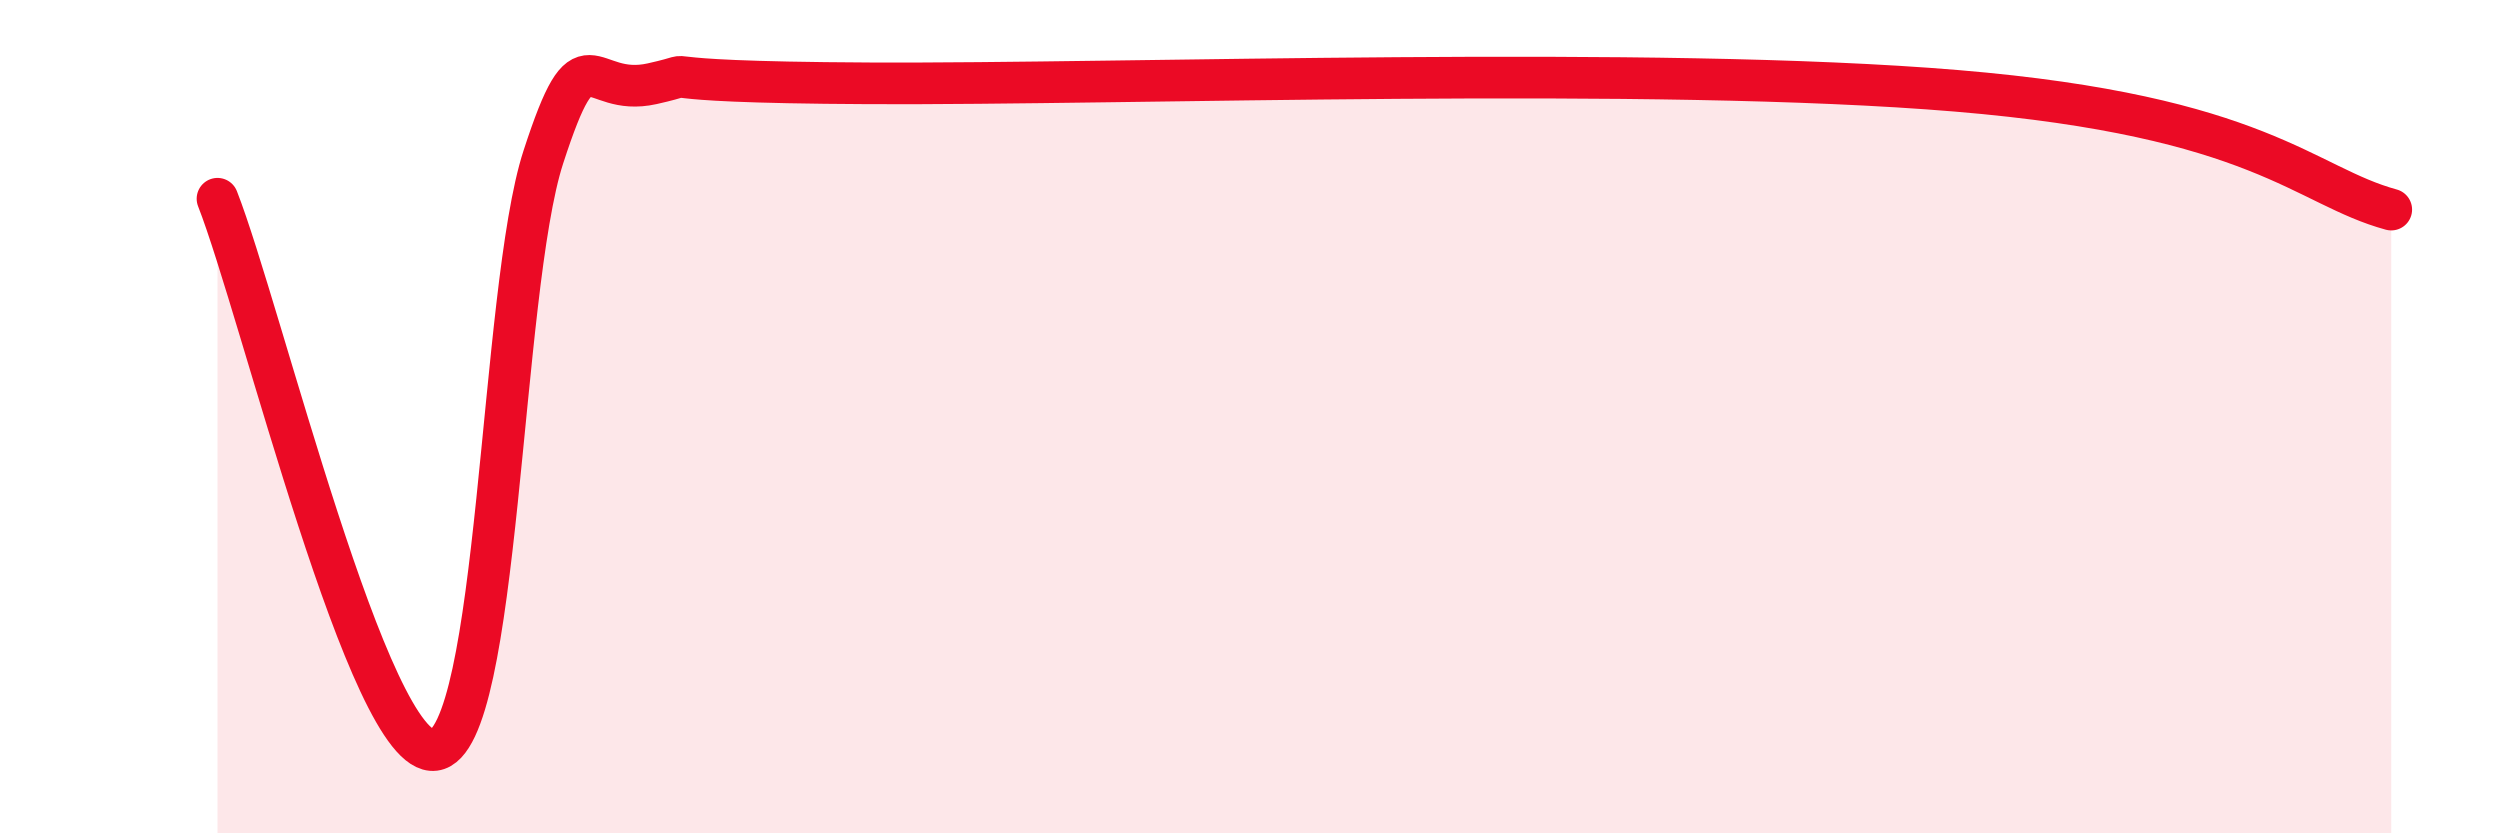
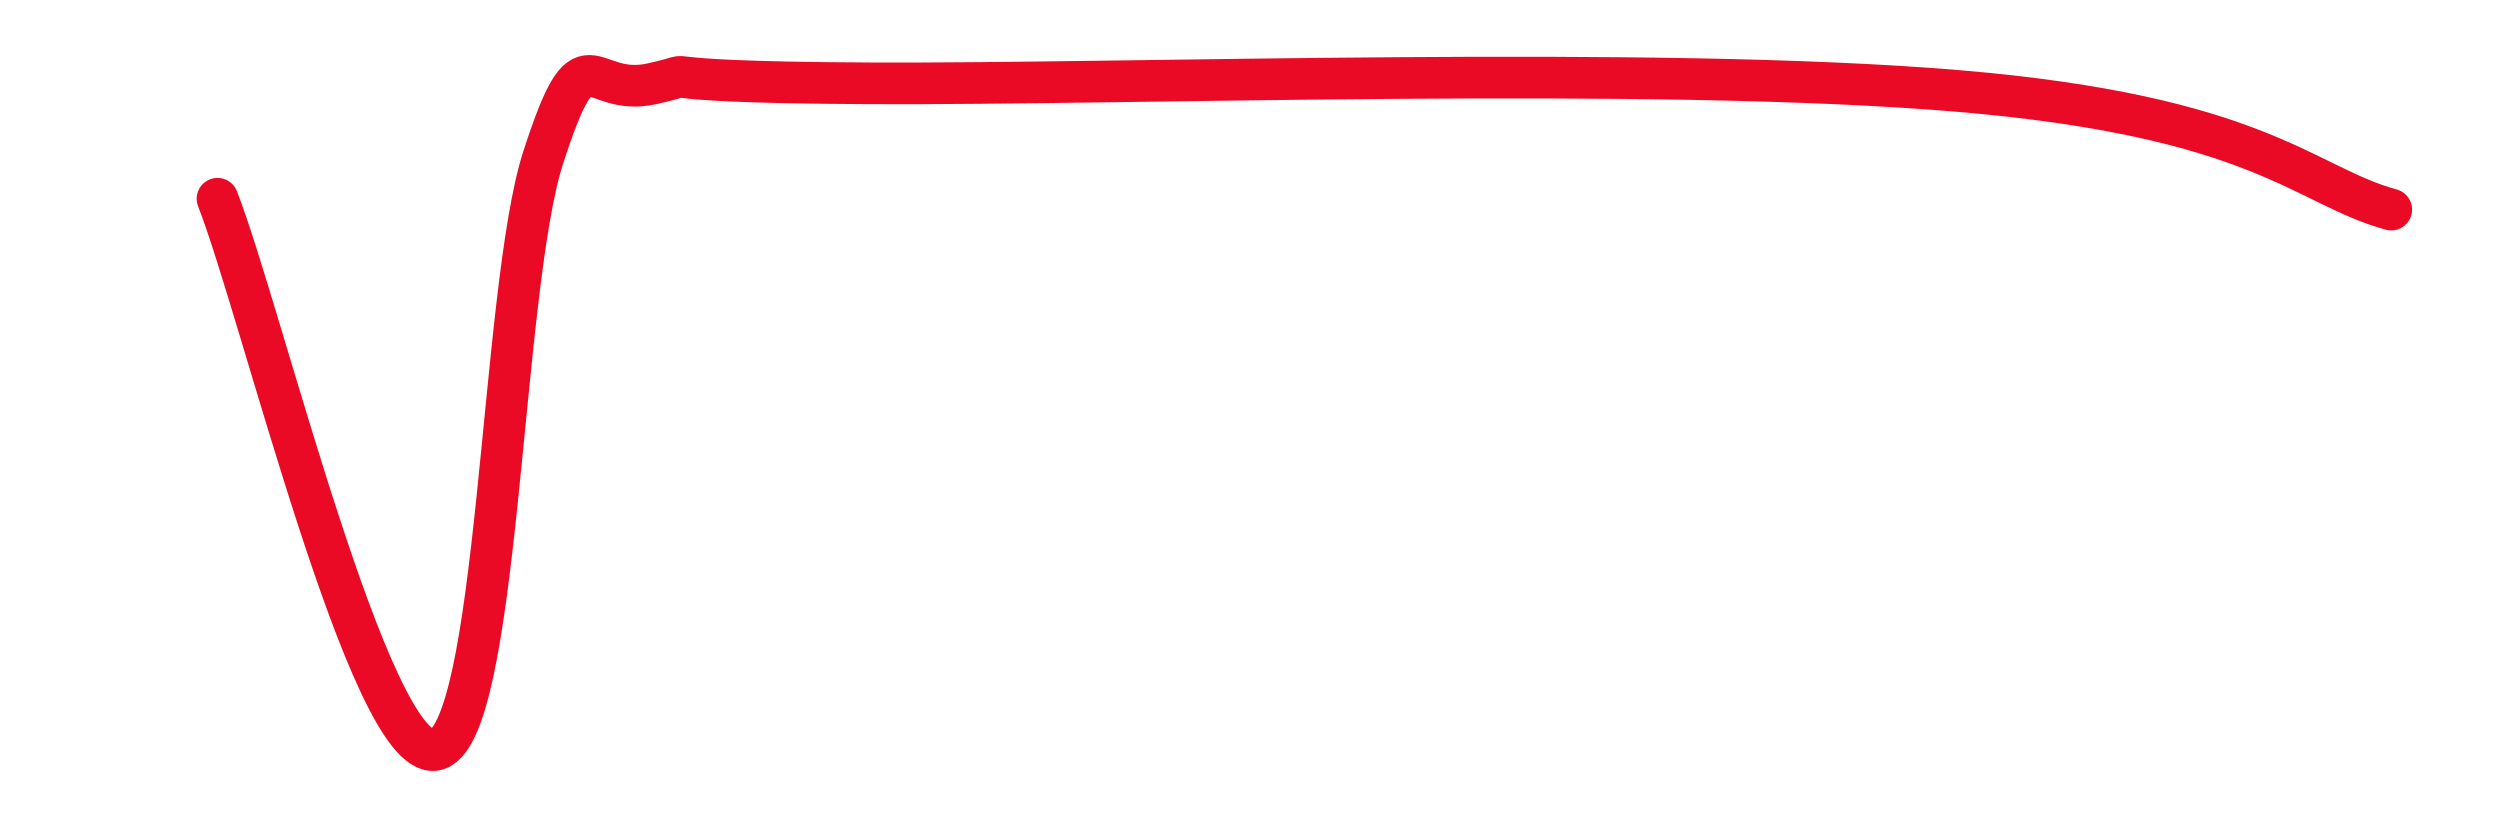
<svg xmlns="http://www.w3.org/2000/svg" width="60" height="20" viewBox="0 0 60 20">
-   <path d="M 5.22,4.77 C 6.26,7.42 8.87,18.2 10.43,18 C 11.99,17.8 12,6.97 13.04,3.77 C 14.08,0.57 14.08,2.36 15.65,2.01 C 17.22,1.66 14.61,1.97 20.87,2 C 27.13,2.03 39.66,1.57 46.96,2.18 C 54.26,2.79 55.3,4.46 57.39,5.03L57.39 20L5.22 20Z" fill="#EB0A25" opacity="0.1" stroke-linecap="round" stroke-linejoin="round" />
  <path d="M 5.22,4.77 C 6.26,7.42 8.87,18.2 10.43,18 C 11.99,17.8 12,6.97 13.04,3.77 C 14.08,0.57 14.08,2.36 15.65,2.01 C 17.22,1.66 14.61,1.97 20.87,2 C 27.13,2.03 39.66,1.57 46.96,2.18 C 54.26,2.79 55.3,4.46 57.39,5.03" stroke="#EB0A25" stroke-width="1" fill="none" stroke-linecap="round" stroke-linejoin="round" />
</svg>